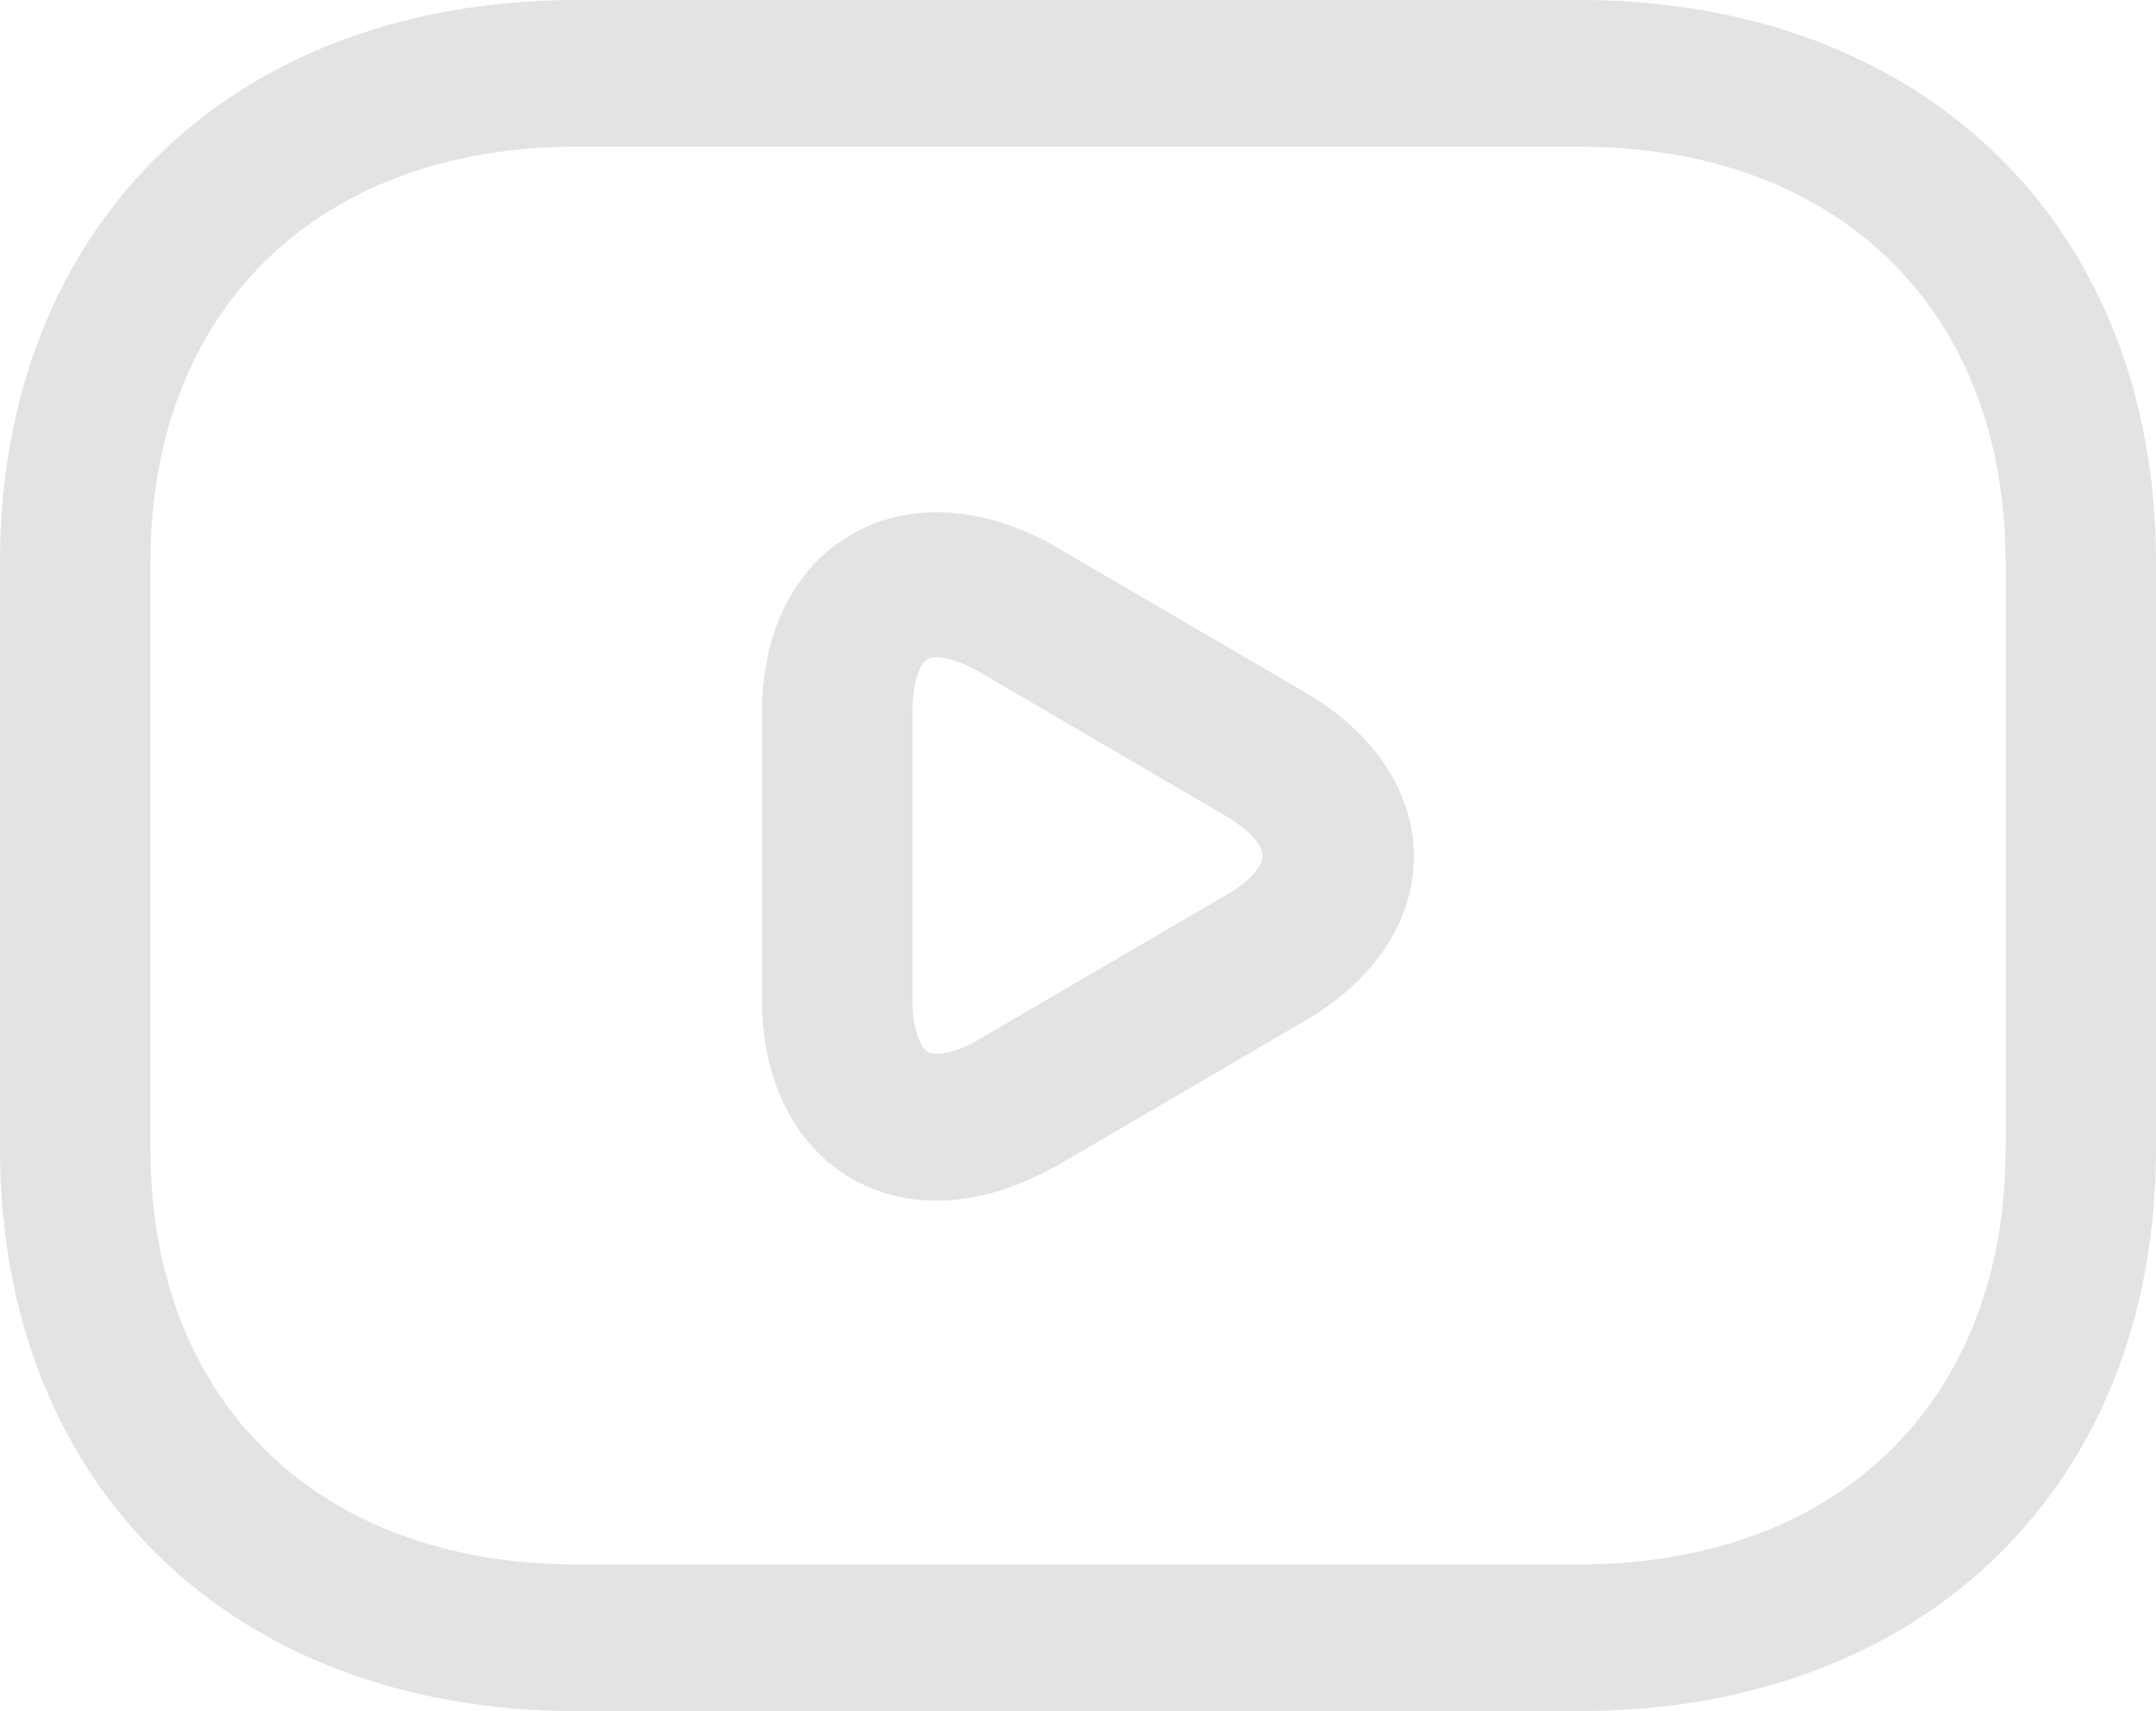
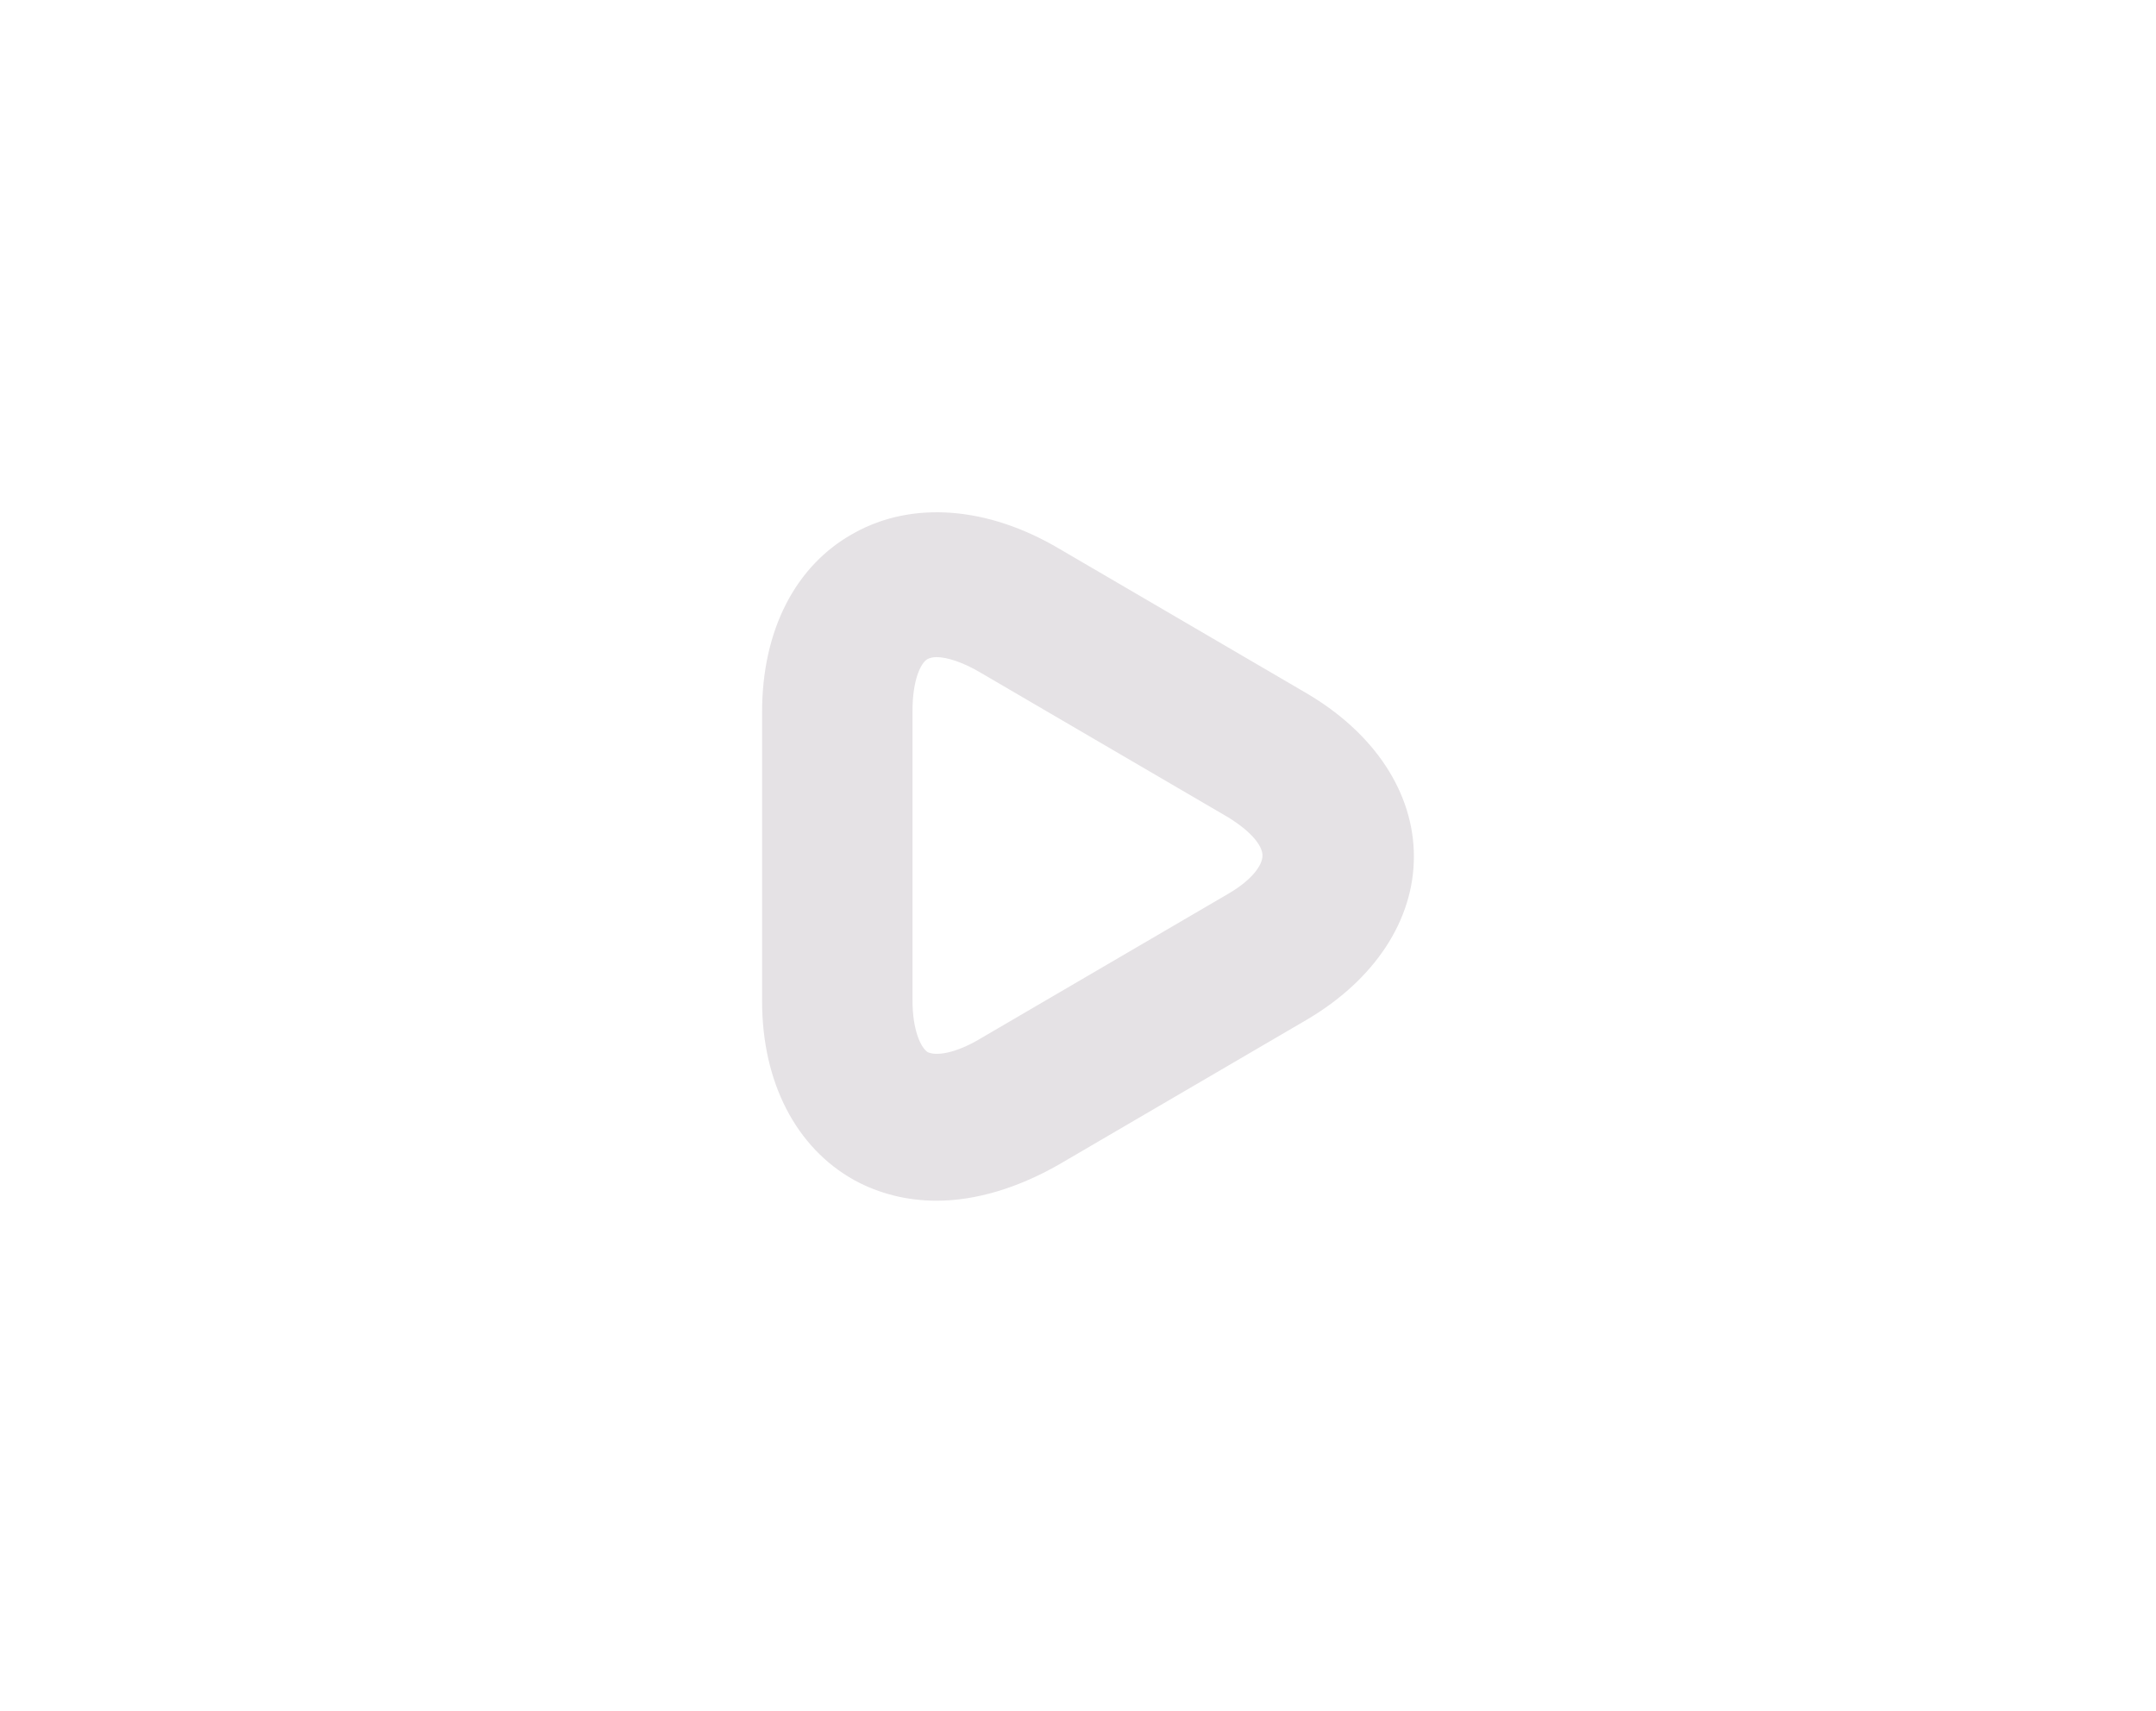
<svg xmlns="http://www.w3.org/2000/svg" width="63" height="50" viewBox="0 0 63 50" fill="none">
-   <path d="M46.151 50H16.849C6.769 50 0 43.4 0 33.571V16.429C0 6.6 6.769 0 16.849 0H46.151C56.231 0 63 6.6 63 16.429V33.571C63 43.4 56.231 50 46.151 50ZM16.849 4.286C9.289 4.286 4.395 9.057 4.395 16.429V33.571C4.395 40.943 9.289 45.714 16.849 45.714H46.151C53.711 45.714 58.605 40.943 58.605 33.571V16.429C58.605 9.057 53.711 4.286 46.151 4.286H16.849Z" fill="#E5E2E5" />
  <path d="M27.367 35.086C26.518 35.086 25.697 34.886 24.965 34.486C23.265 33.543 22.269 31.629 22.269 29.258V20.8C22.269 18.429 23.236 16.515 24.965 15.572C26.664 14.629 28.862 14.8 30.942 16.029L38.18 20.258C40.173 21.429 41.315 23.172 41.315 25.029C41.315 26.886 40.173 28.629 38.18 29.8L30.942 34.029C29.741 34.715 28.51 35.086 27.367 35.086ZM27.367 19.201C27.25 19.201 27.162 19.229 27.104 19.258C26.898 19.372 26.664 19.886 26.664 20.772V29.229C26.664 30.086 26.898 30.601 27.104 30.743C27.338 30.858 27.895 30.8 28.657 30.343L35.894 26.115C36.627 25.686 36.891 25.258 36.891 25C36.891 24.743 36.627 24.343 35.894 23.886L28.657 19.658C28.129 19.343 27.66 19.201 27.367 19.201Z" fill="#E5E2E5" />
</svg>